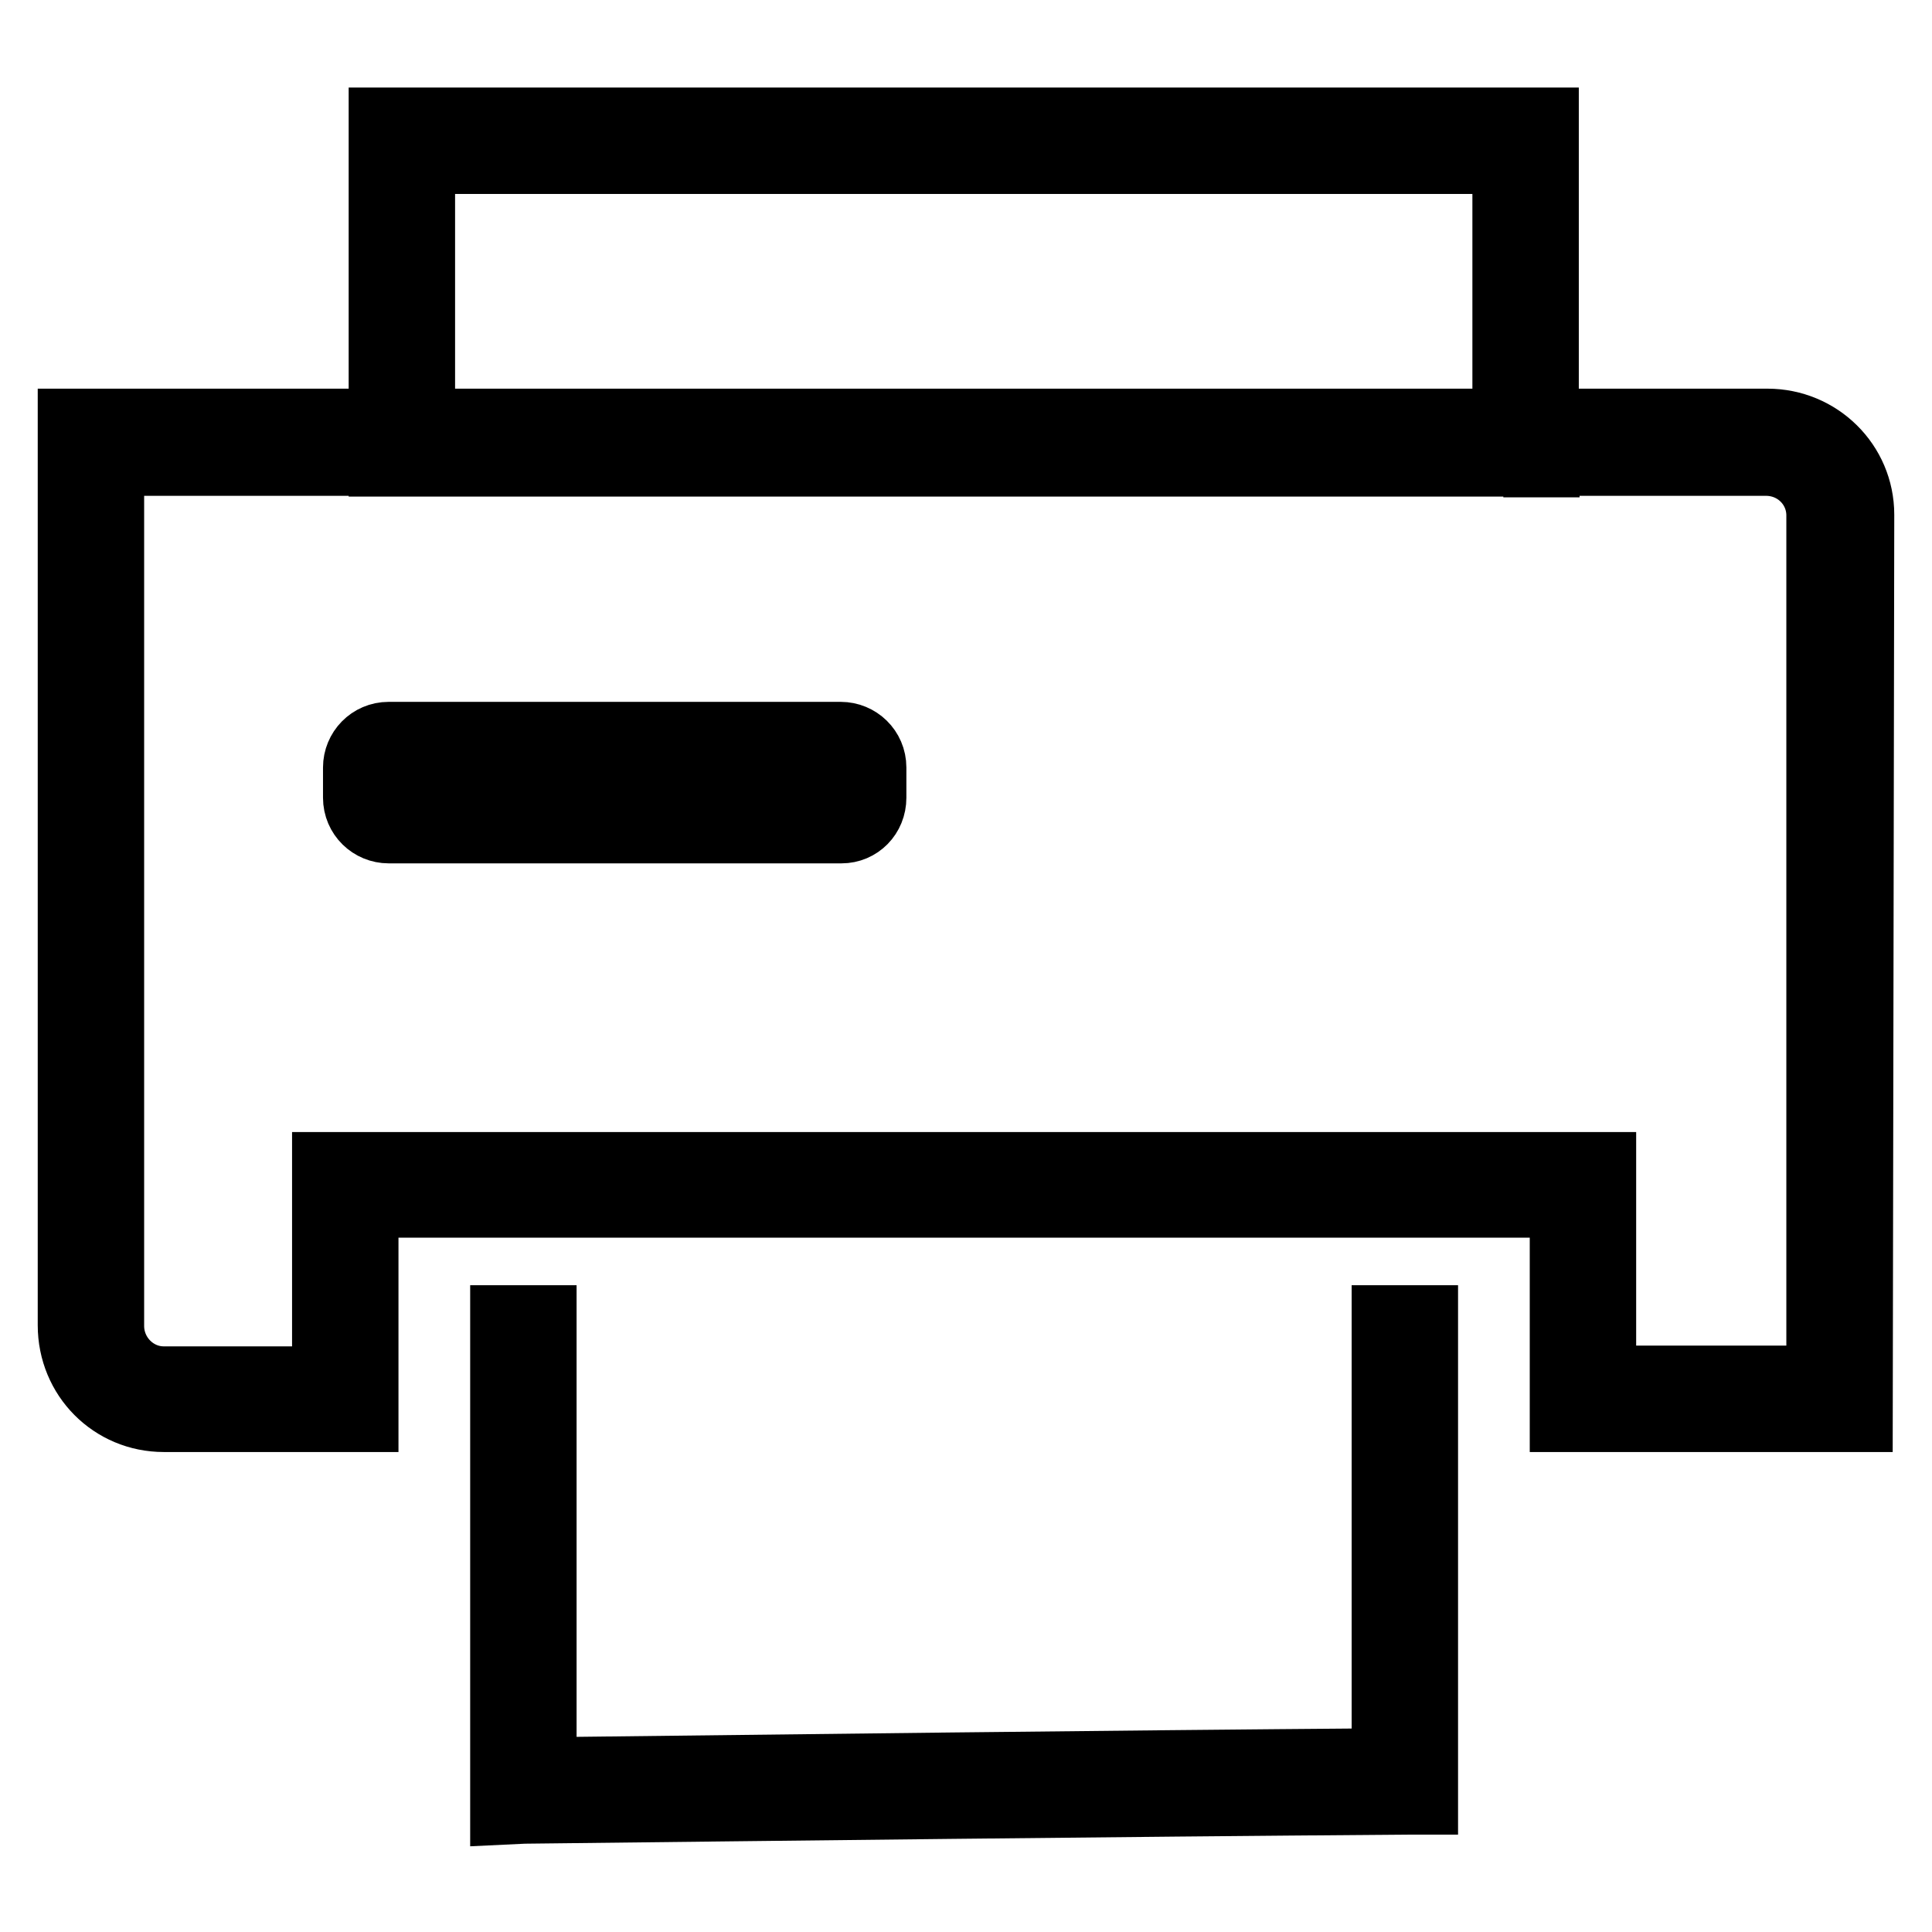
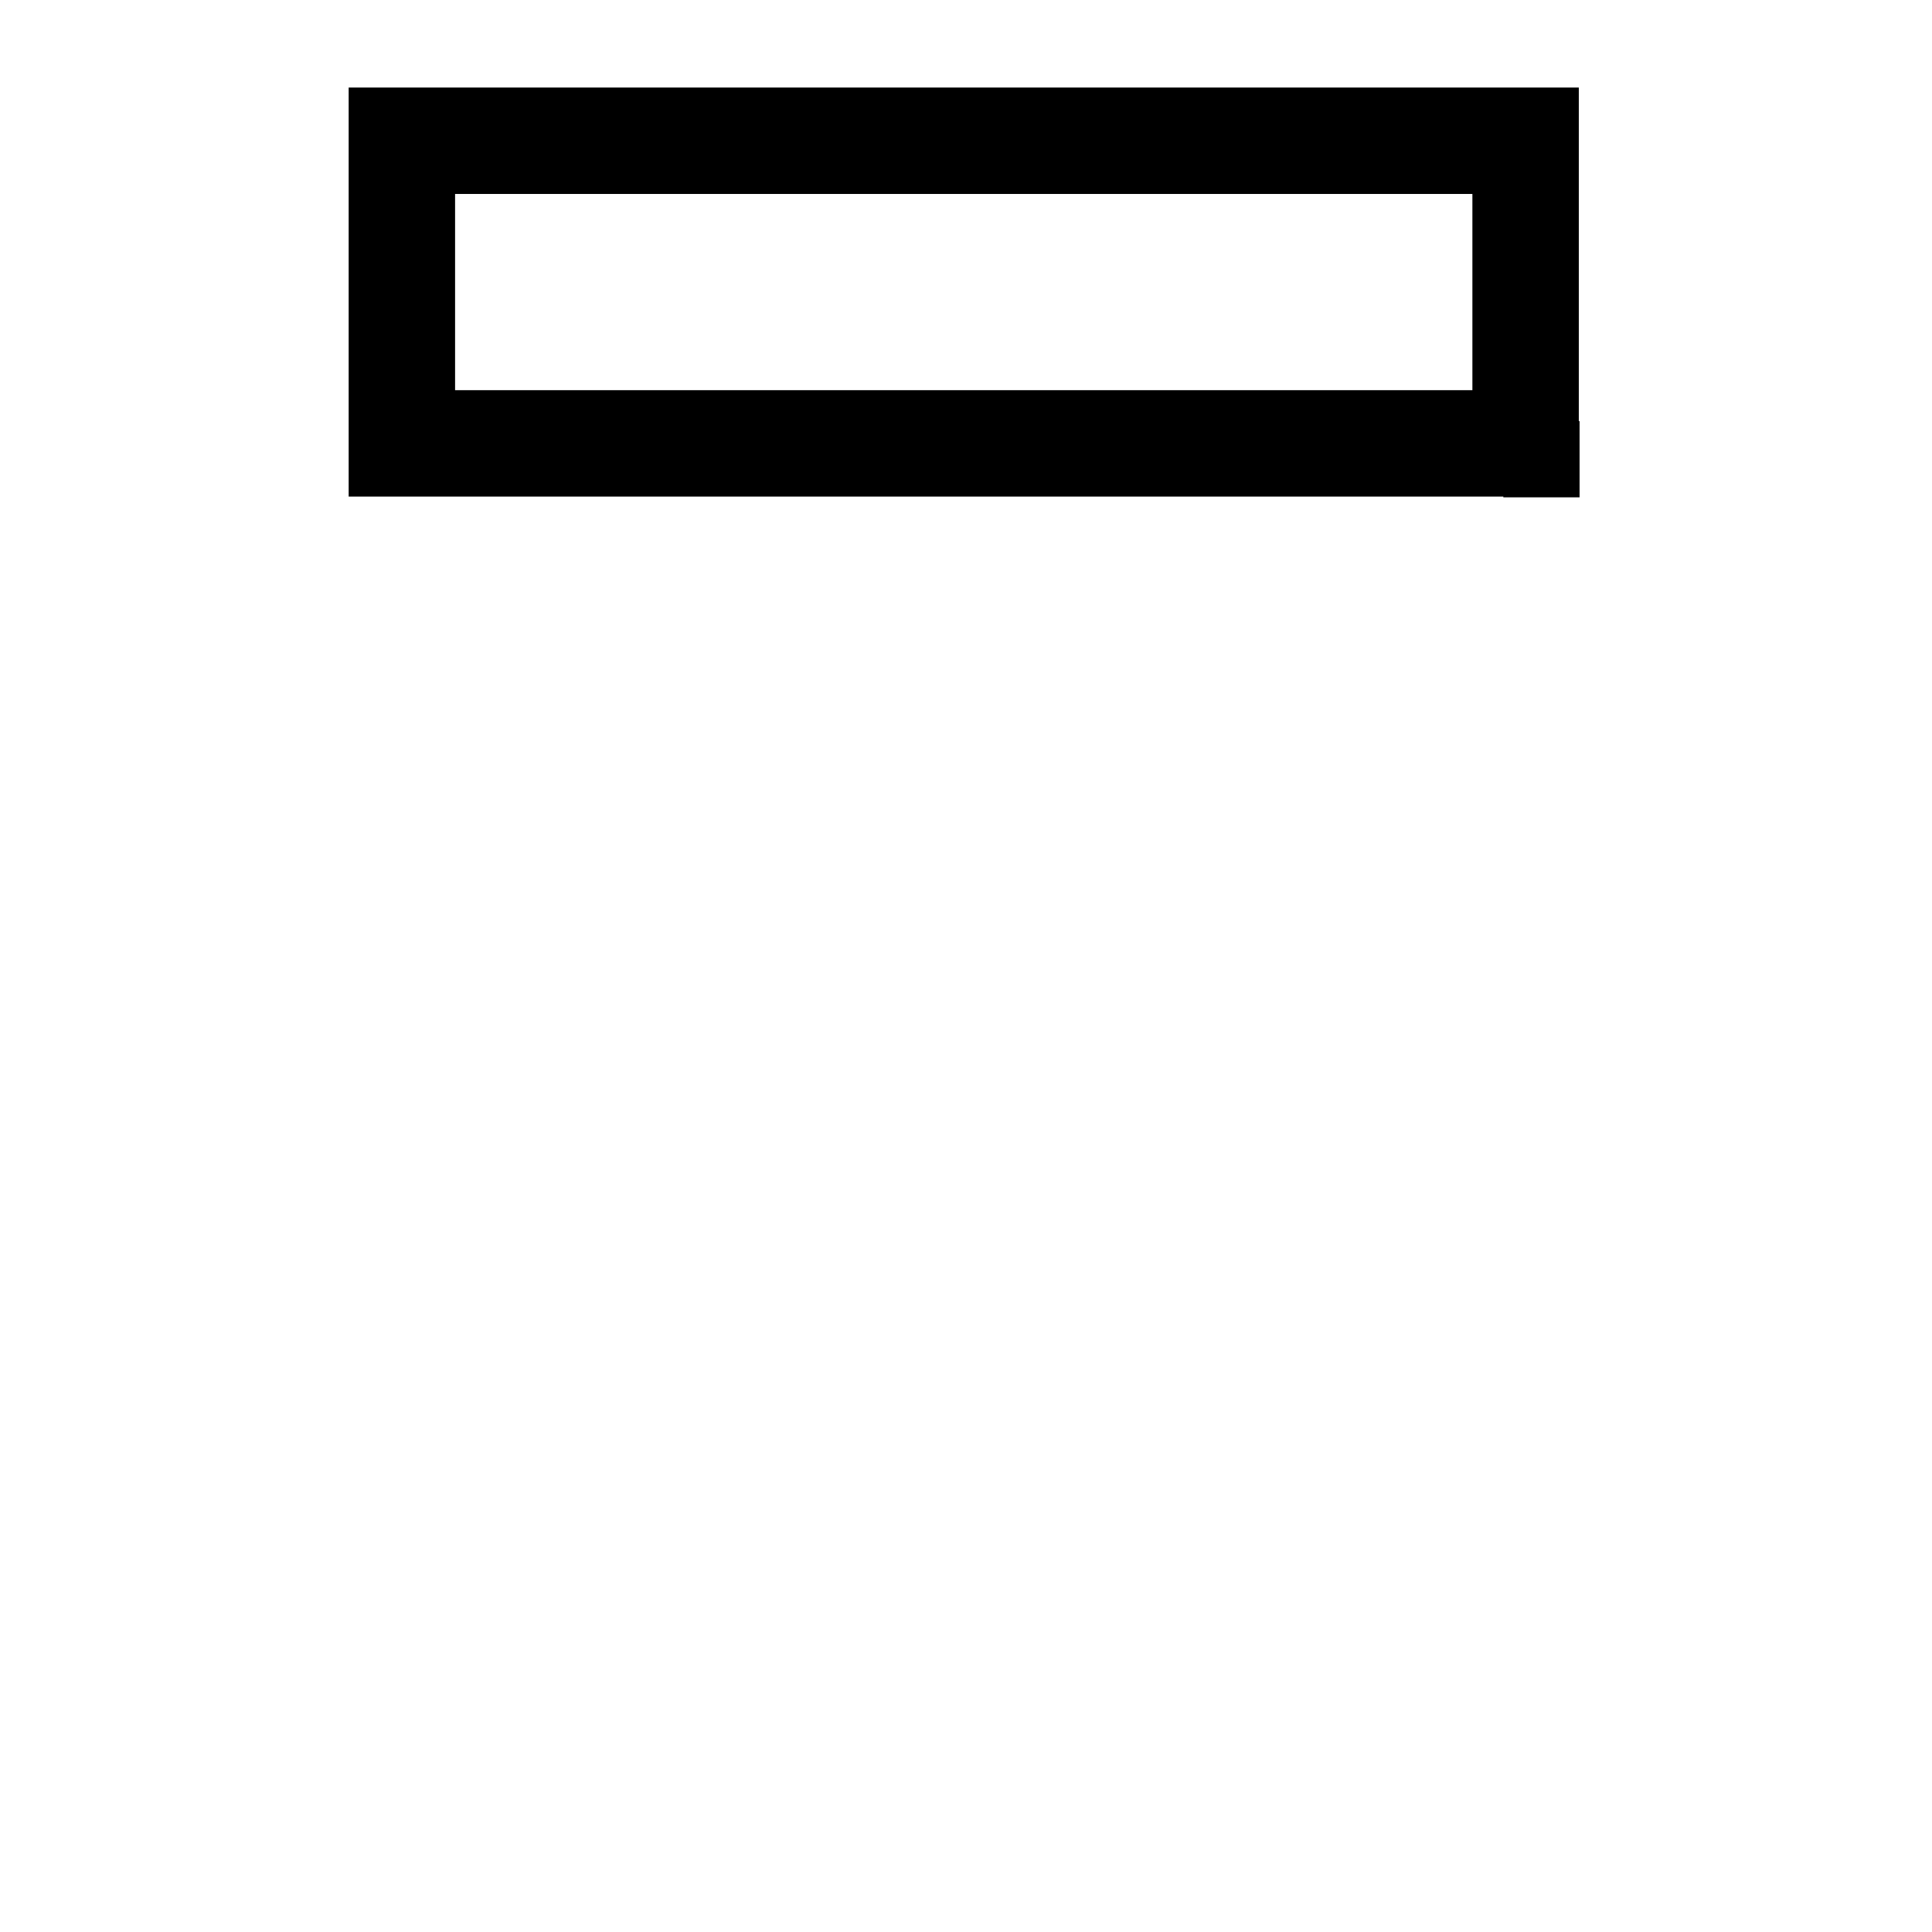
<svg xmlns="http://www.w3.org/2000/svg" version="1.1" x="0px" y="0px" viewBox="0 0 256 256" enable-background="new 0 0 256 256" xml:space="preserve">
  <g>
    <path stroke-width="10" fill-opacity="0" stroke="#000000" d="M204.3,60.8H51.2V16.6h153v44.3H204.3z M55.3,56.7h144.8V20.7H55.3V56.7z" />
-     <path stroke-width="10" fill-opacity="0" stroke="#000000" d="M245.8,187.4h-38.1V159H47.8v28.4H21.7c-6.5,0-11.7-5.2-11.7-11.8V56.5h224.2c6.5,0,11.8,5.2,11.8,11.7 L245.8,187.4z M211.8,183.3h29.9v-115c0-4.2-3.4-7.6-7.7-7.6H14.1v115c0,4.2,3.4,7.7,7.6,7.7h22V155h168.1V183.3L211.8,183.3z" />
-     <path stroke-width="10" fill-opacity="0" stroke="#000000" d="M111.5,109.4H51.5c-2,0-3.7-1.6-3.7-3.7v-4c0-2,1.6-3.7,3.7-3.7h59.9c2,0,3.7,1.6,3.7,3.7v4 C115.1,107.8,113.5,109.4,111.5,109.4z M52,105.3h59v-3.2H52V105.3z M67.3,239.4v-64.1h4.1v59.9c34.3-0.4,73.8-0.9,112.7-1.2v-58.7 h4.1v62.8h-2c-40.3,0.3-81.5,0.8-116.8,1.2L67.3,239.4z" />
  </g>
</svg>